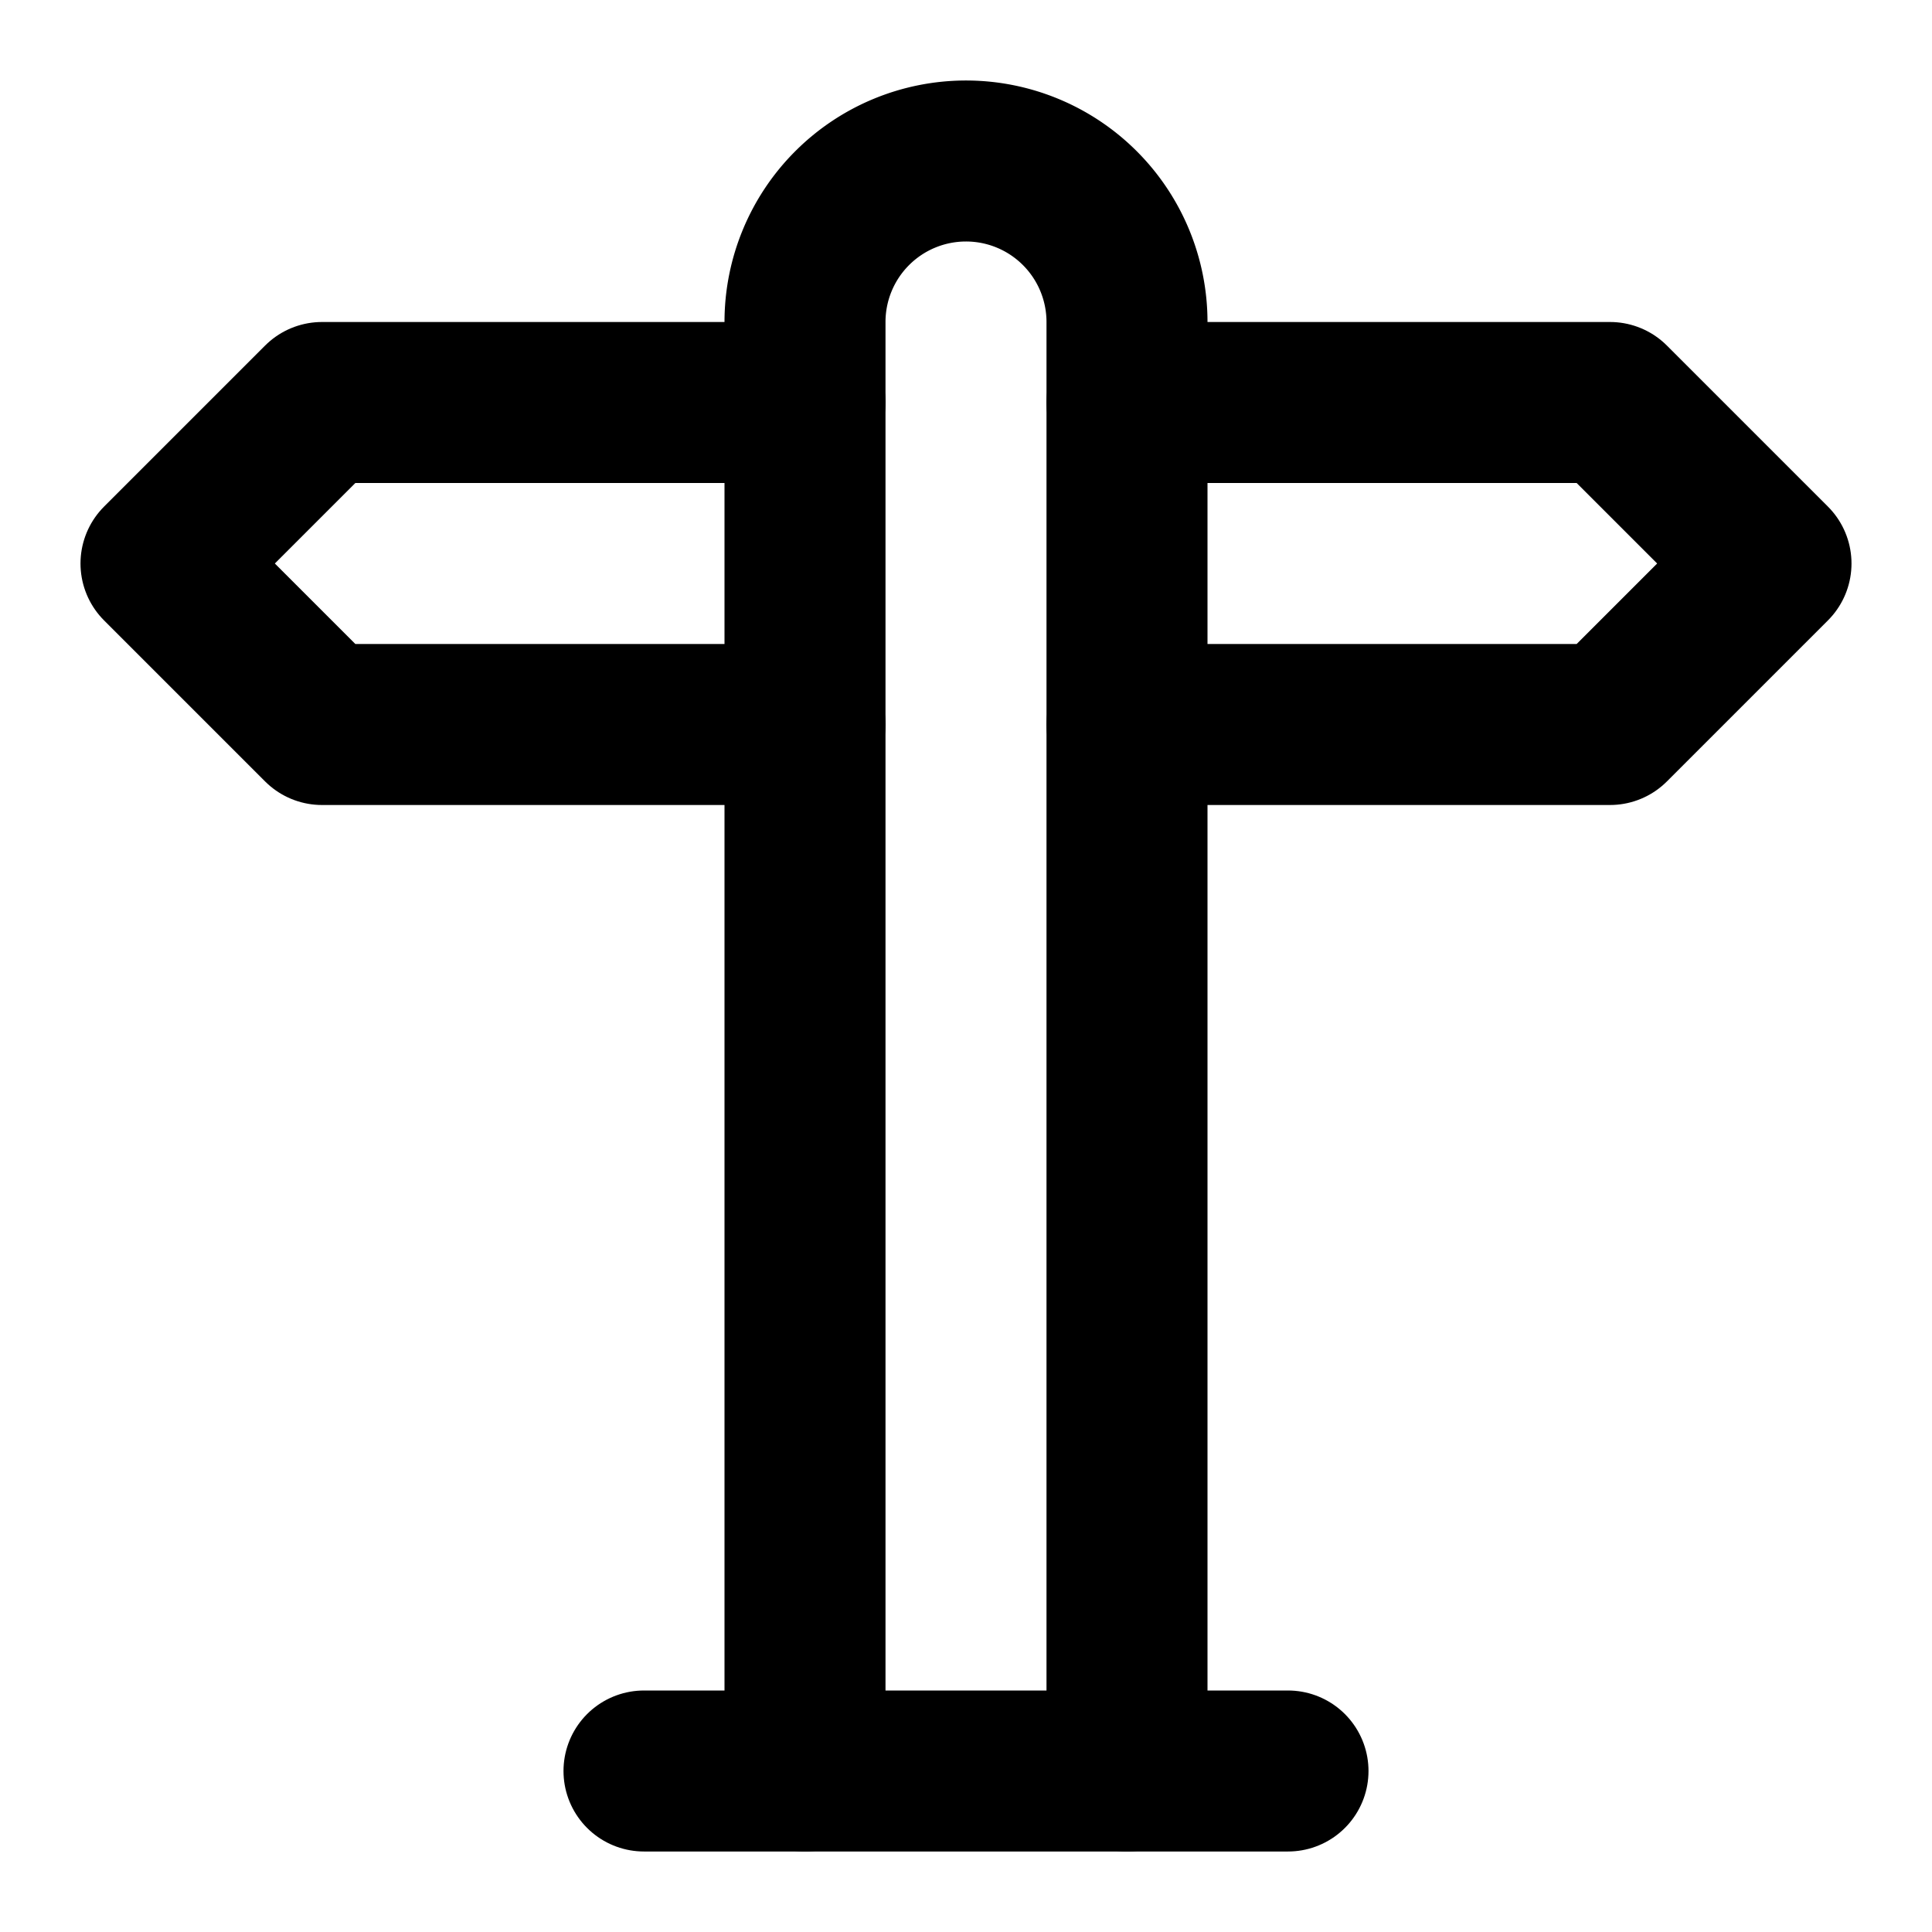
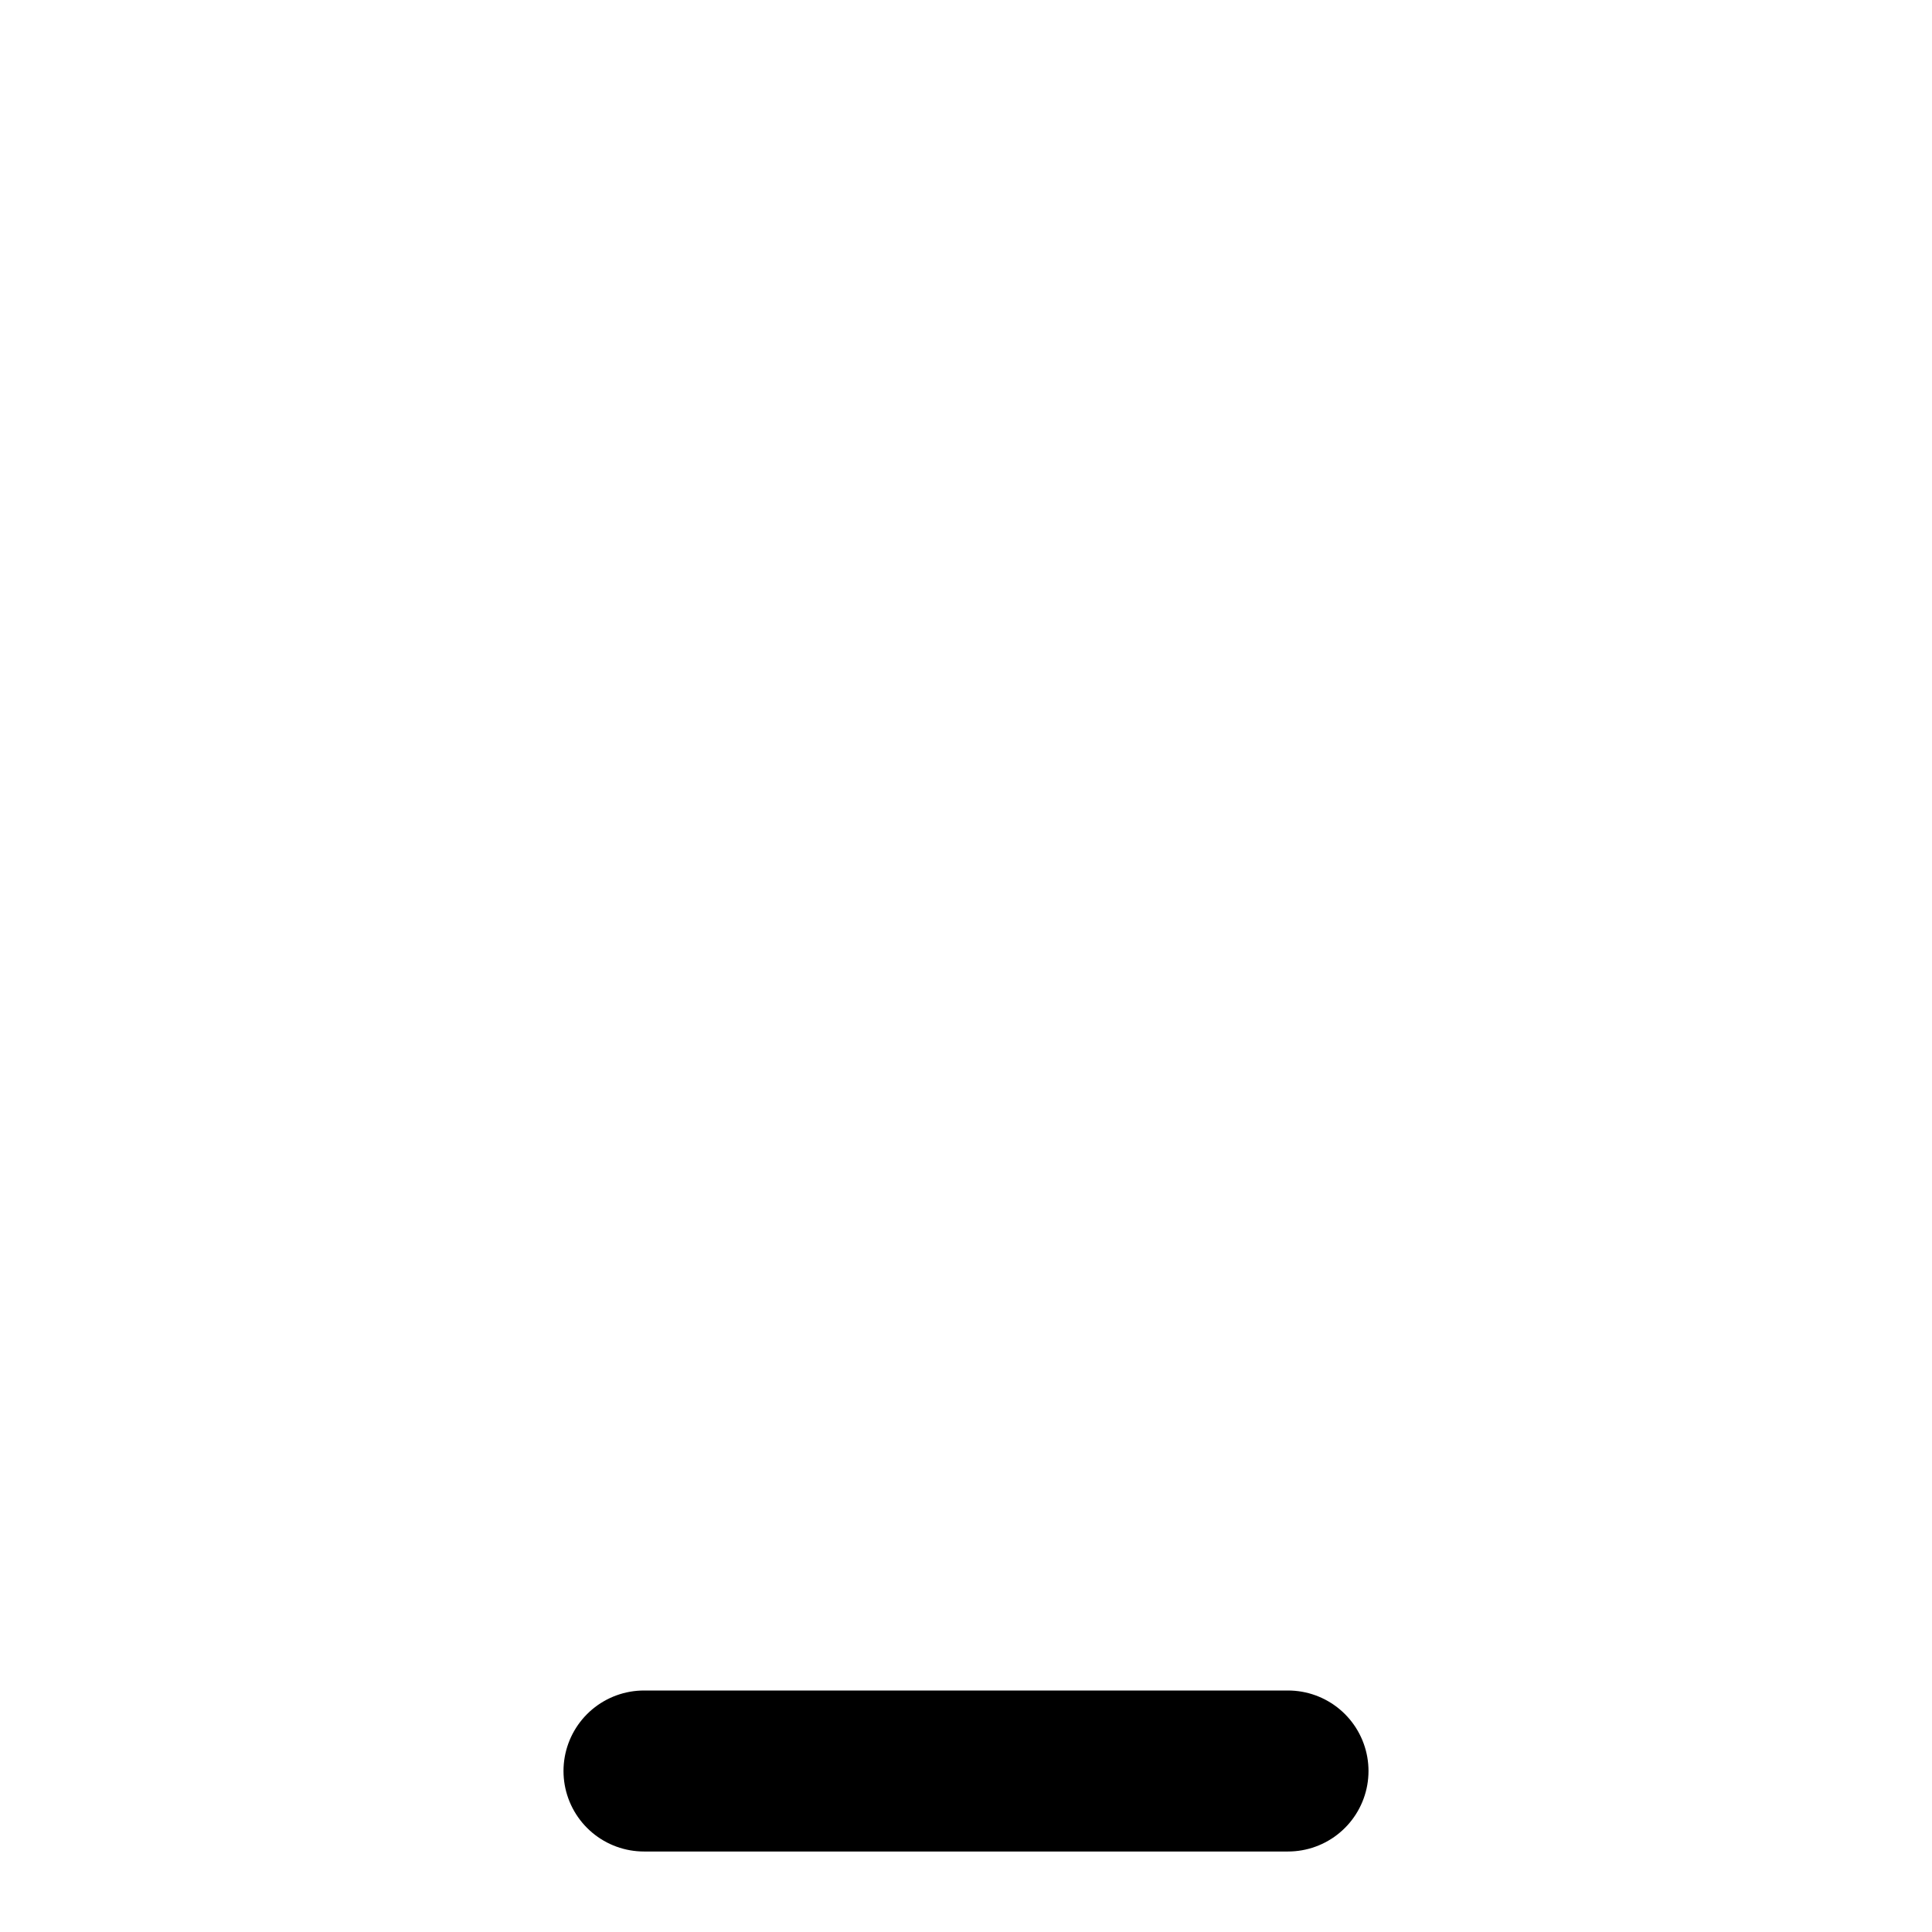
<svg xmlns="http://www.w3.org/2000/svg" viewBox="0 0 24 24" fill="none" stroke="currentColor" stroke-width="2" stroke-linecap="round" stroke-linejoin="round">
-   <path d="M10 9H4L2 7l2-2h6" />
-   <path d="M14 5h6l2 2-2 2h-6" />
-   <path d="M10 22V4a2 2 0 1 1 4 0v18" />
  <path d="M8 22h8" />
</svg>